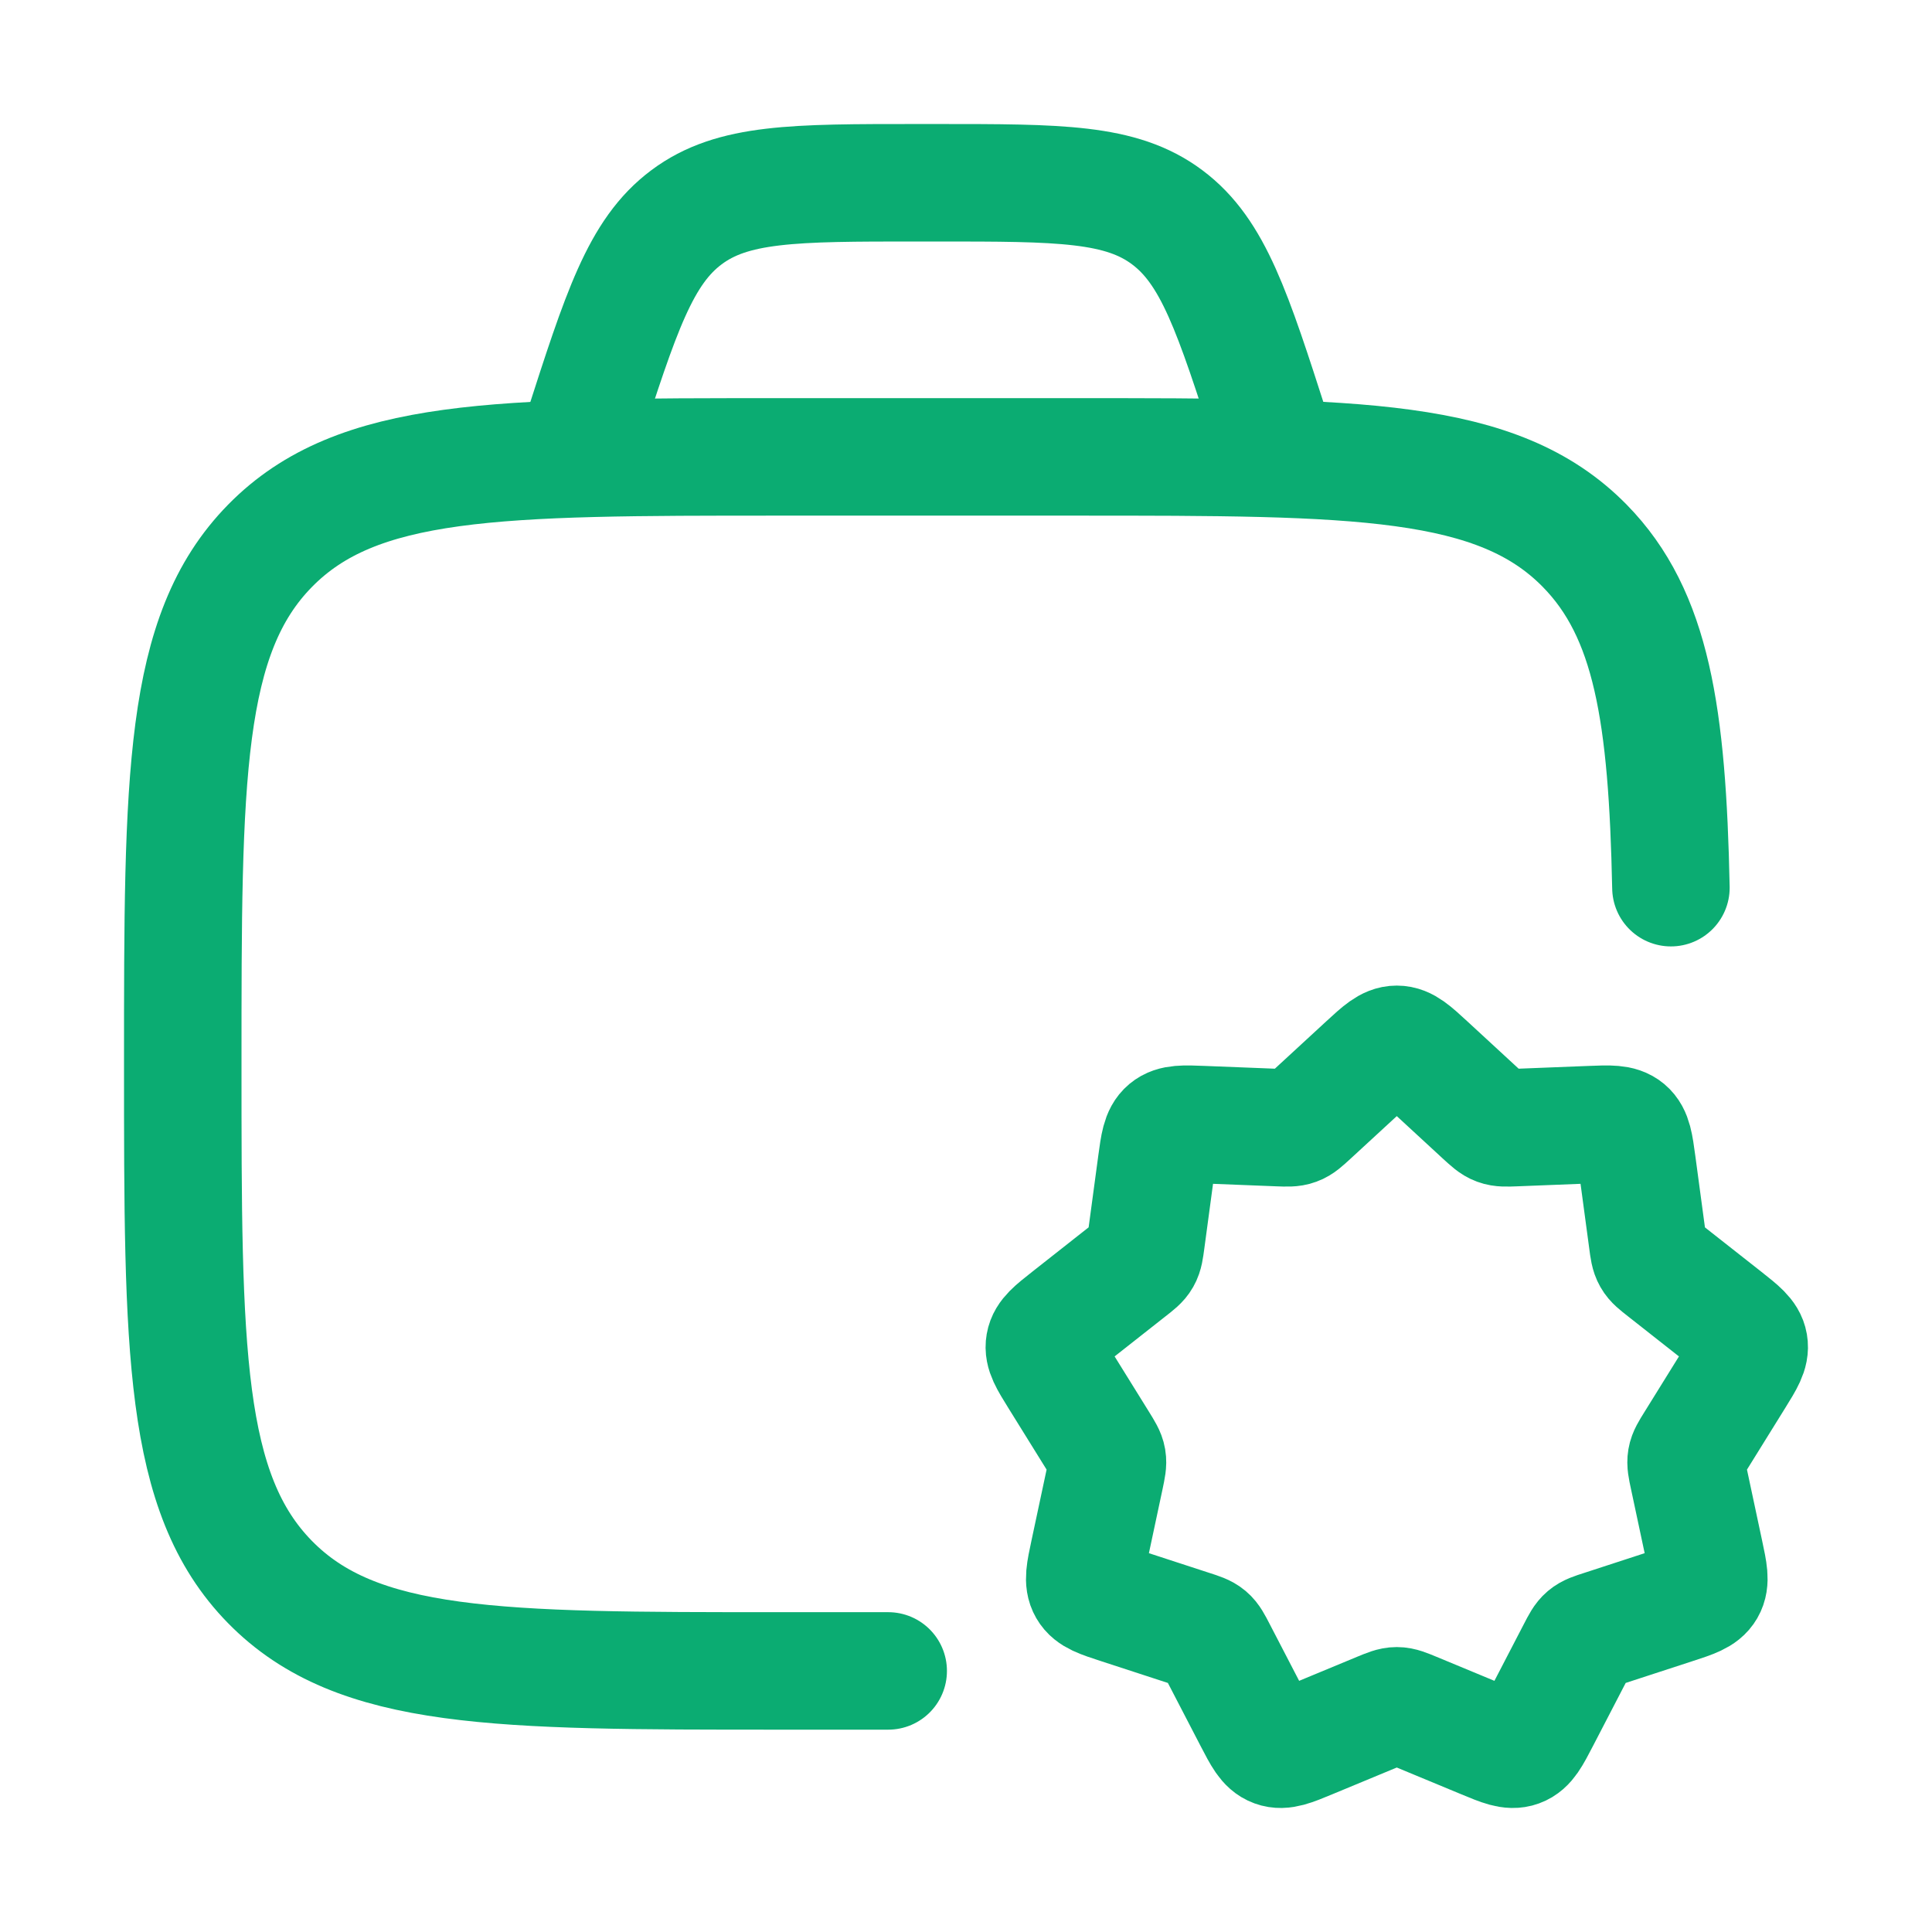
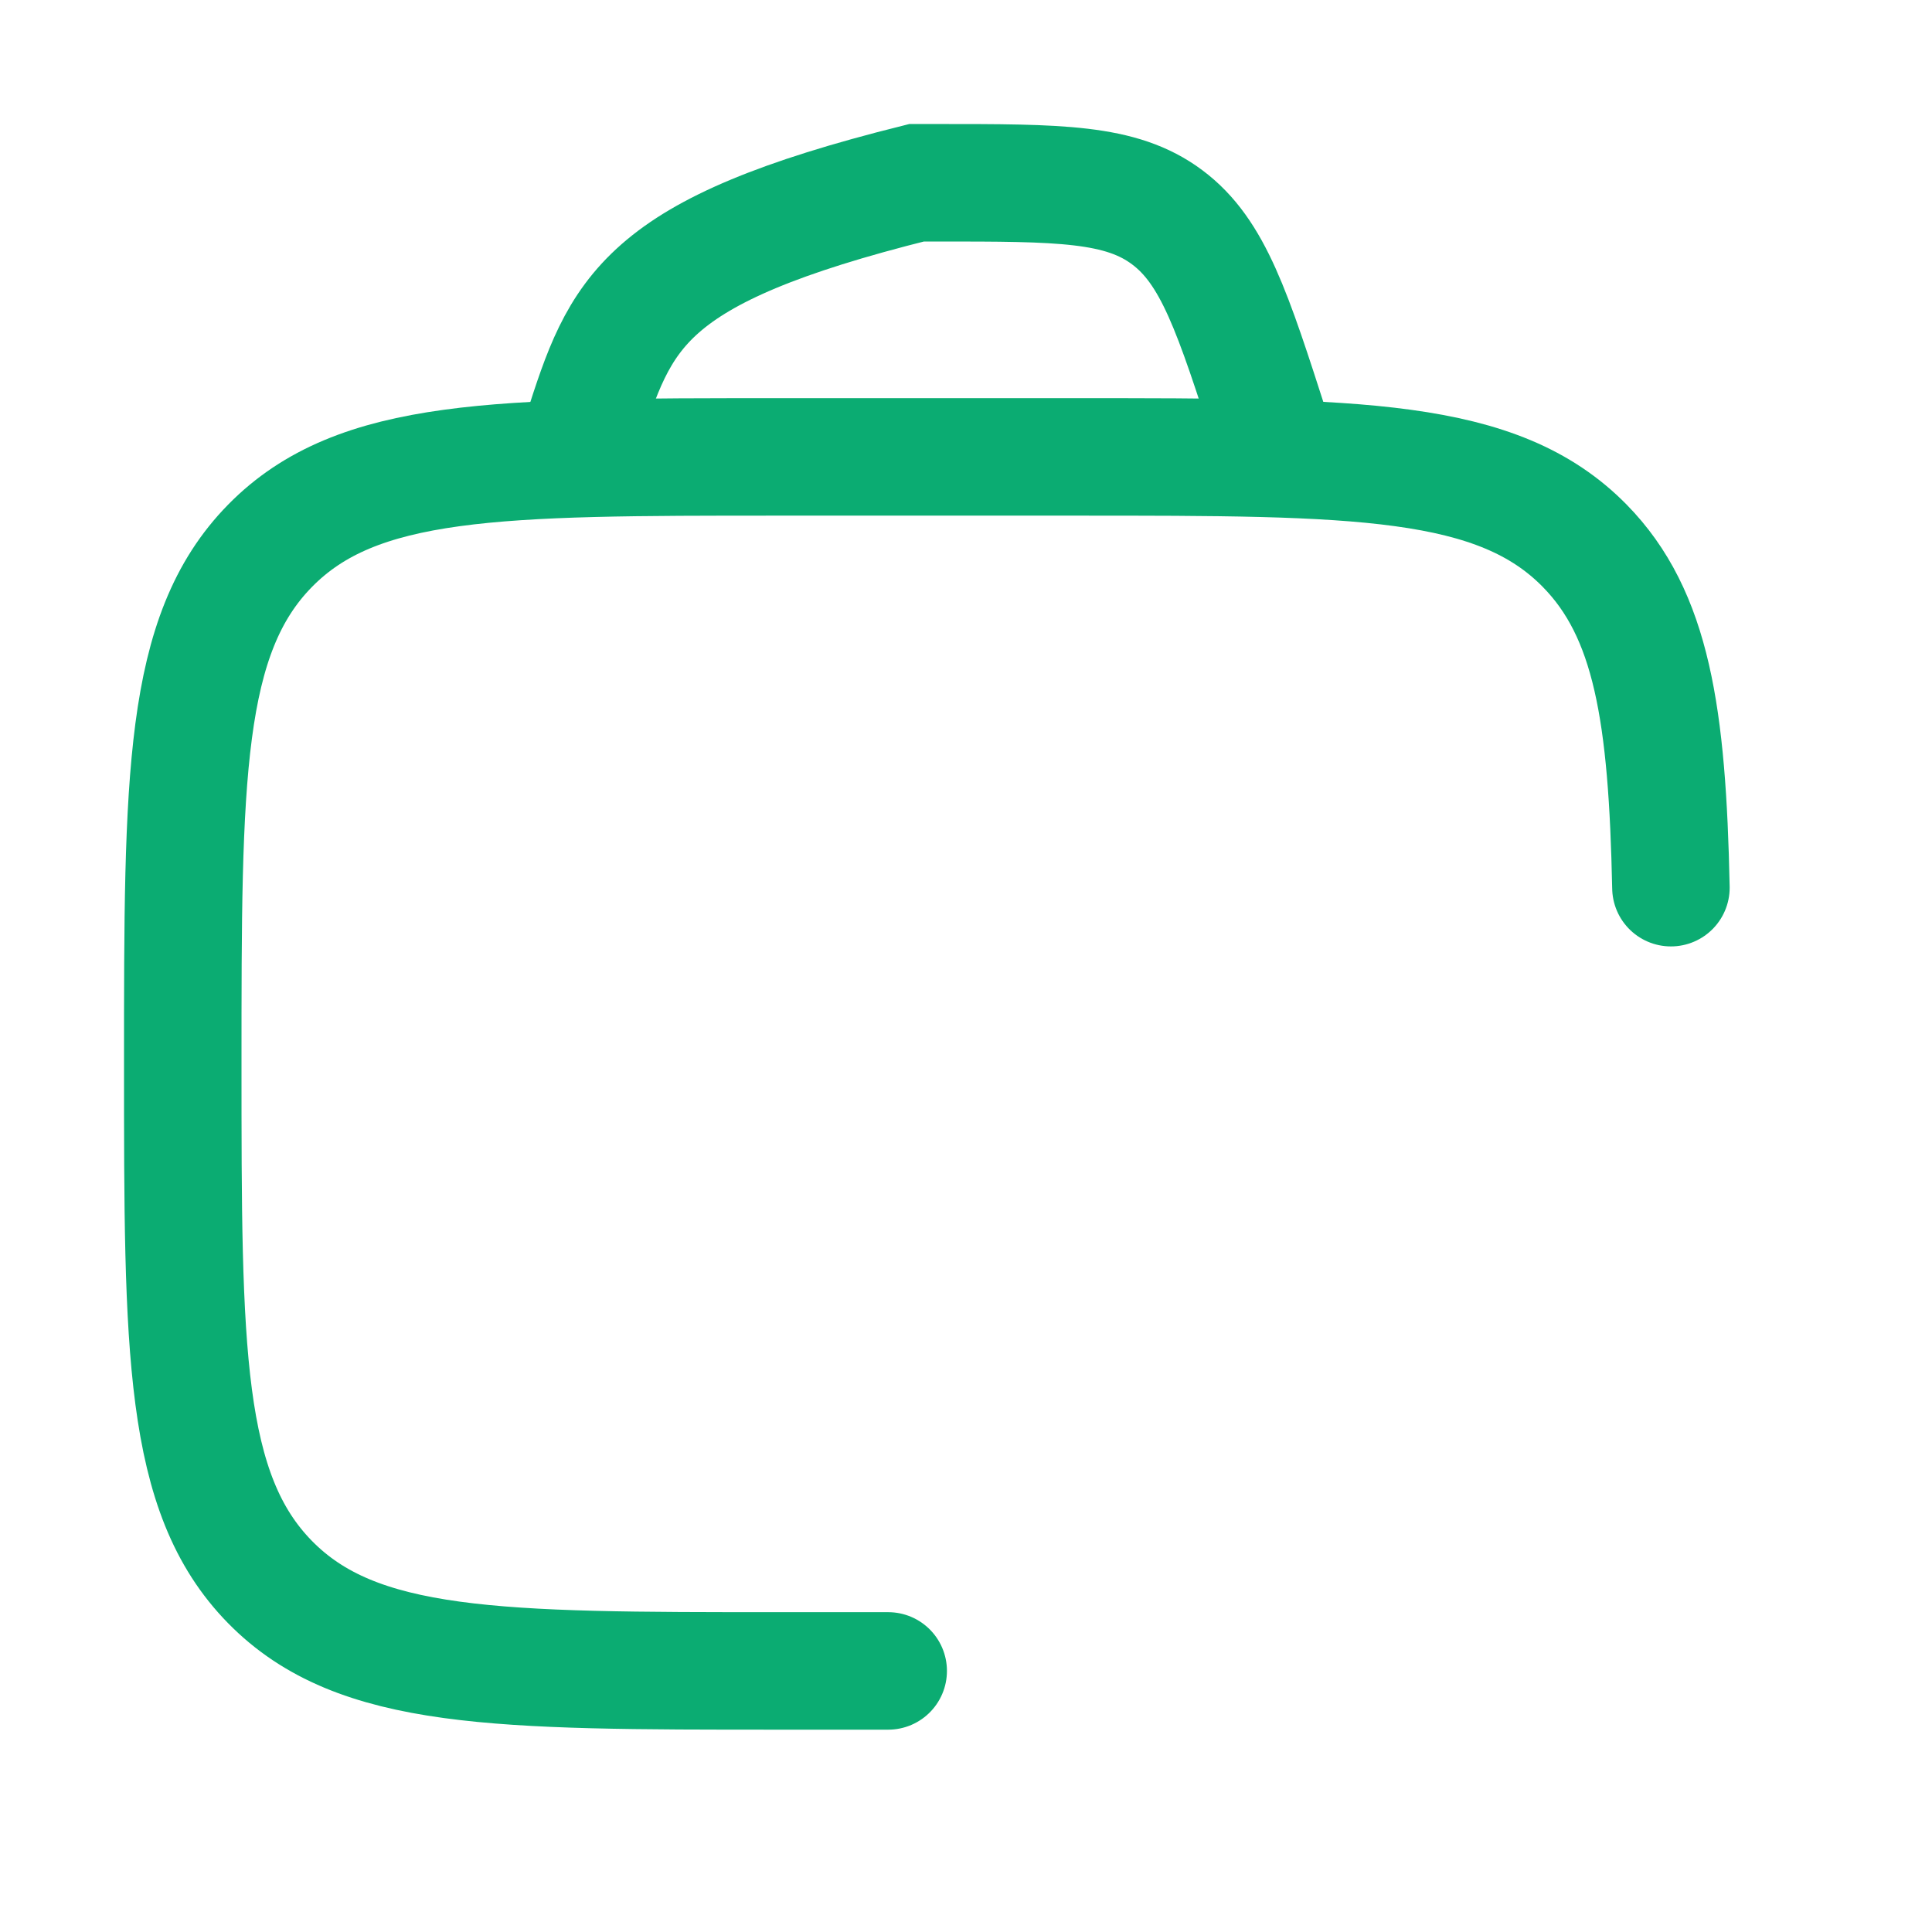
<svg xmlns="http://www.w3.org/2000/svg" width="37" height="37" viewBox="0 0 37 37" fill="none">
  <path d="M17.01 32H14.908C9.53 32 6.841 32 5.171 30.298C3.5 28.595 3.5 25.855 3.5 20.375C3.5 14.895 3.5 12.155 5.171 10.453C6.841 8.75 9.53 8.75 14.908 8.75H20.612C25.99 8.75 28.679 8.75 30.35 10.453C31.635 11.762 31.932 13.687 32 17" stroke="#0BAC72" stroke-width="2.25" stroke-linecap="round" />
-   <path d="M26.166 20.383C26.443 20.128 26.582 20 26.75 20C26.918 20 27.057 20.128 27.334 20.383L28.402 21.368C28.532 21.486 28.596 21.546 28.676 21.575C28.757 21.605 28.844 21.602 29.02 21.595L30.464 21.538C30.836 21.523 31.022 21.516 31.15 21.623C31.277 21.73 31.302 21.915 31.352 22.284L31.551 23.762C31.573 23.932 31.585 24.018 31.627 24.091C31.668 24.164 31.736 24.217 31.871 24.323L33.035 25.239C33.322 25.466 33.467 25.579 33.495 25.741C33.523 25.903 33.427 26.059 33.234 26.37L32.445 27.641C32.354 27.787 32.309 27.86 32.295 27.942C32.281 28.024 32.298 28.108 32.334 28.275L32.647 29.743C32.724 30.103 32.763 30.284 32.68 30.427C32.597 30.57 32.422 30.627 32.072 30.741L30.683 31.194C30.517 31.247 30.435 31.274 30.37 31.329C30.305 31.384 30.265 31.461 30.185 31.616L29.507 32.923C29.334 33.256 29.248 33.423 29.09 33.48C28.933 33.538 28.759 33.466 28.413 33.322L27.08 32.769C26.917 32.702 26.836 32.668 26.75 32.668C26.664 32.668 26.583 32.702 26.42 32.769L25.087 33.322C24.741 33.466 24.567 33.538 24.41 33.48C24.252 33.423 24.166 33.256 23.993 32.923L23.315 31.616C23.235 31.461 23.195 31.384 23.13 31.329C23.065 31.274 22.982 31.247 22.817 31.194L21.428 30.741C21.078 30.627 20.902 30.57 20.82 30.427C20.737 30.284 20.776 30.103 20.853 29.743L21.166 28.275C21.201 28.108 21.219 28.024 21.205 27.942C21.191 27.86 21.145 27.787 21.055 27.641L20.266 26.37C20.073 26.059 19.976 25.903 20.005 25.741C20.033 25.579 20.177 25.466 20.465 25.239L21.628 24.323C21.764 24.217 21.832 24.164 21.873 24.091C21.915 24.018 21.926 23.932 21.949 23.762L22.148 22.284C22.198 21.915 22.223 21.73 22.35 21.623C22.478 21.516 22.664 21.523 23.036 21.538L24.48 21.595C24.655 21.602 24.743 21.605 24.823 21.575C24.904 21.546 24.968 21.486 25.097 21.368L26.166 20.383Z" stroke="#0BAC72" stroke-width="2.25" />
-   <path d="M24.5 8.75L24.351 8.286C23.608 5.976 23.237 4.821 22.353 4.161C21.47 3.5 20.295 3.5 17.947 3.5H17.553C15.205 3.5 14.03 3.5 13.147 4.161C12.263 4.821 11.892 5.976 11.149 8.286L11 8.75" stroke="#0BAC72" stroke-width="2.25" />
+   <path d="M24.5 8.75L24.351 8.286C23.608 5.976 23.237 4.821 22.353 4.161C21.47 3.5 20.295 3.5 17.947 3.5H17.553C12.263 4.821 11.892 5.976 11.149 8.286L11 8.75" stroke="#0BAC72" stroke-width="2.25" />
</svg>